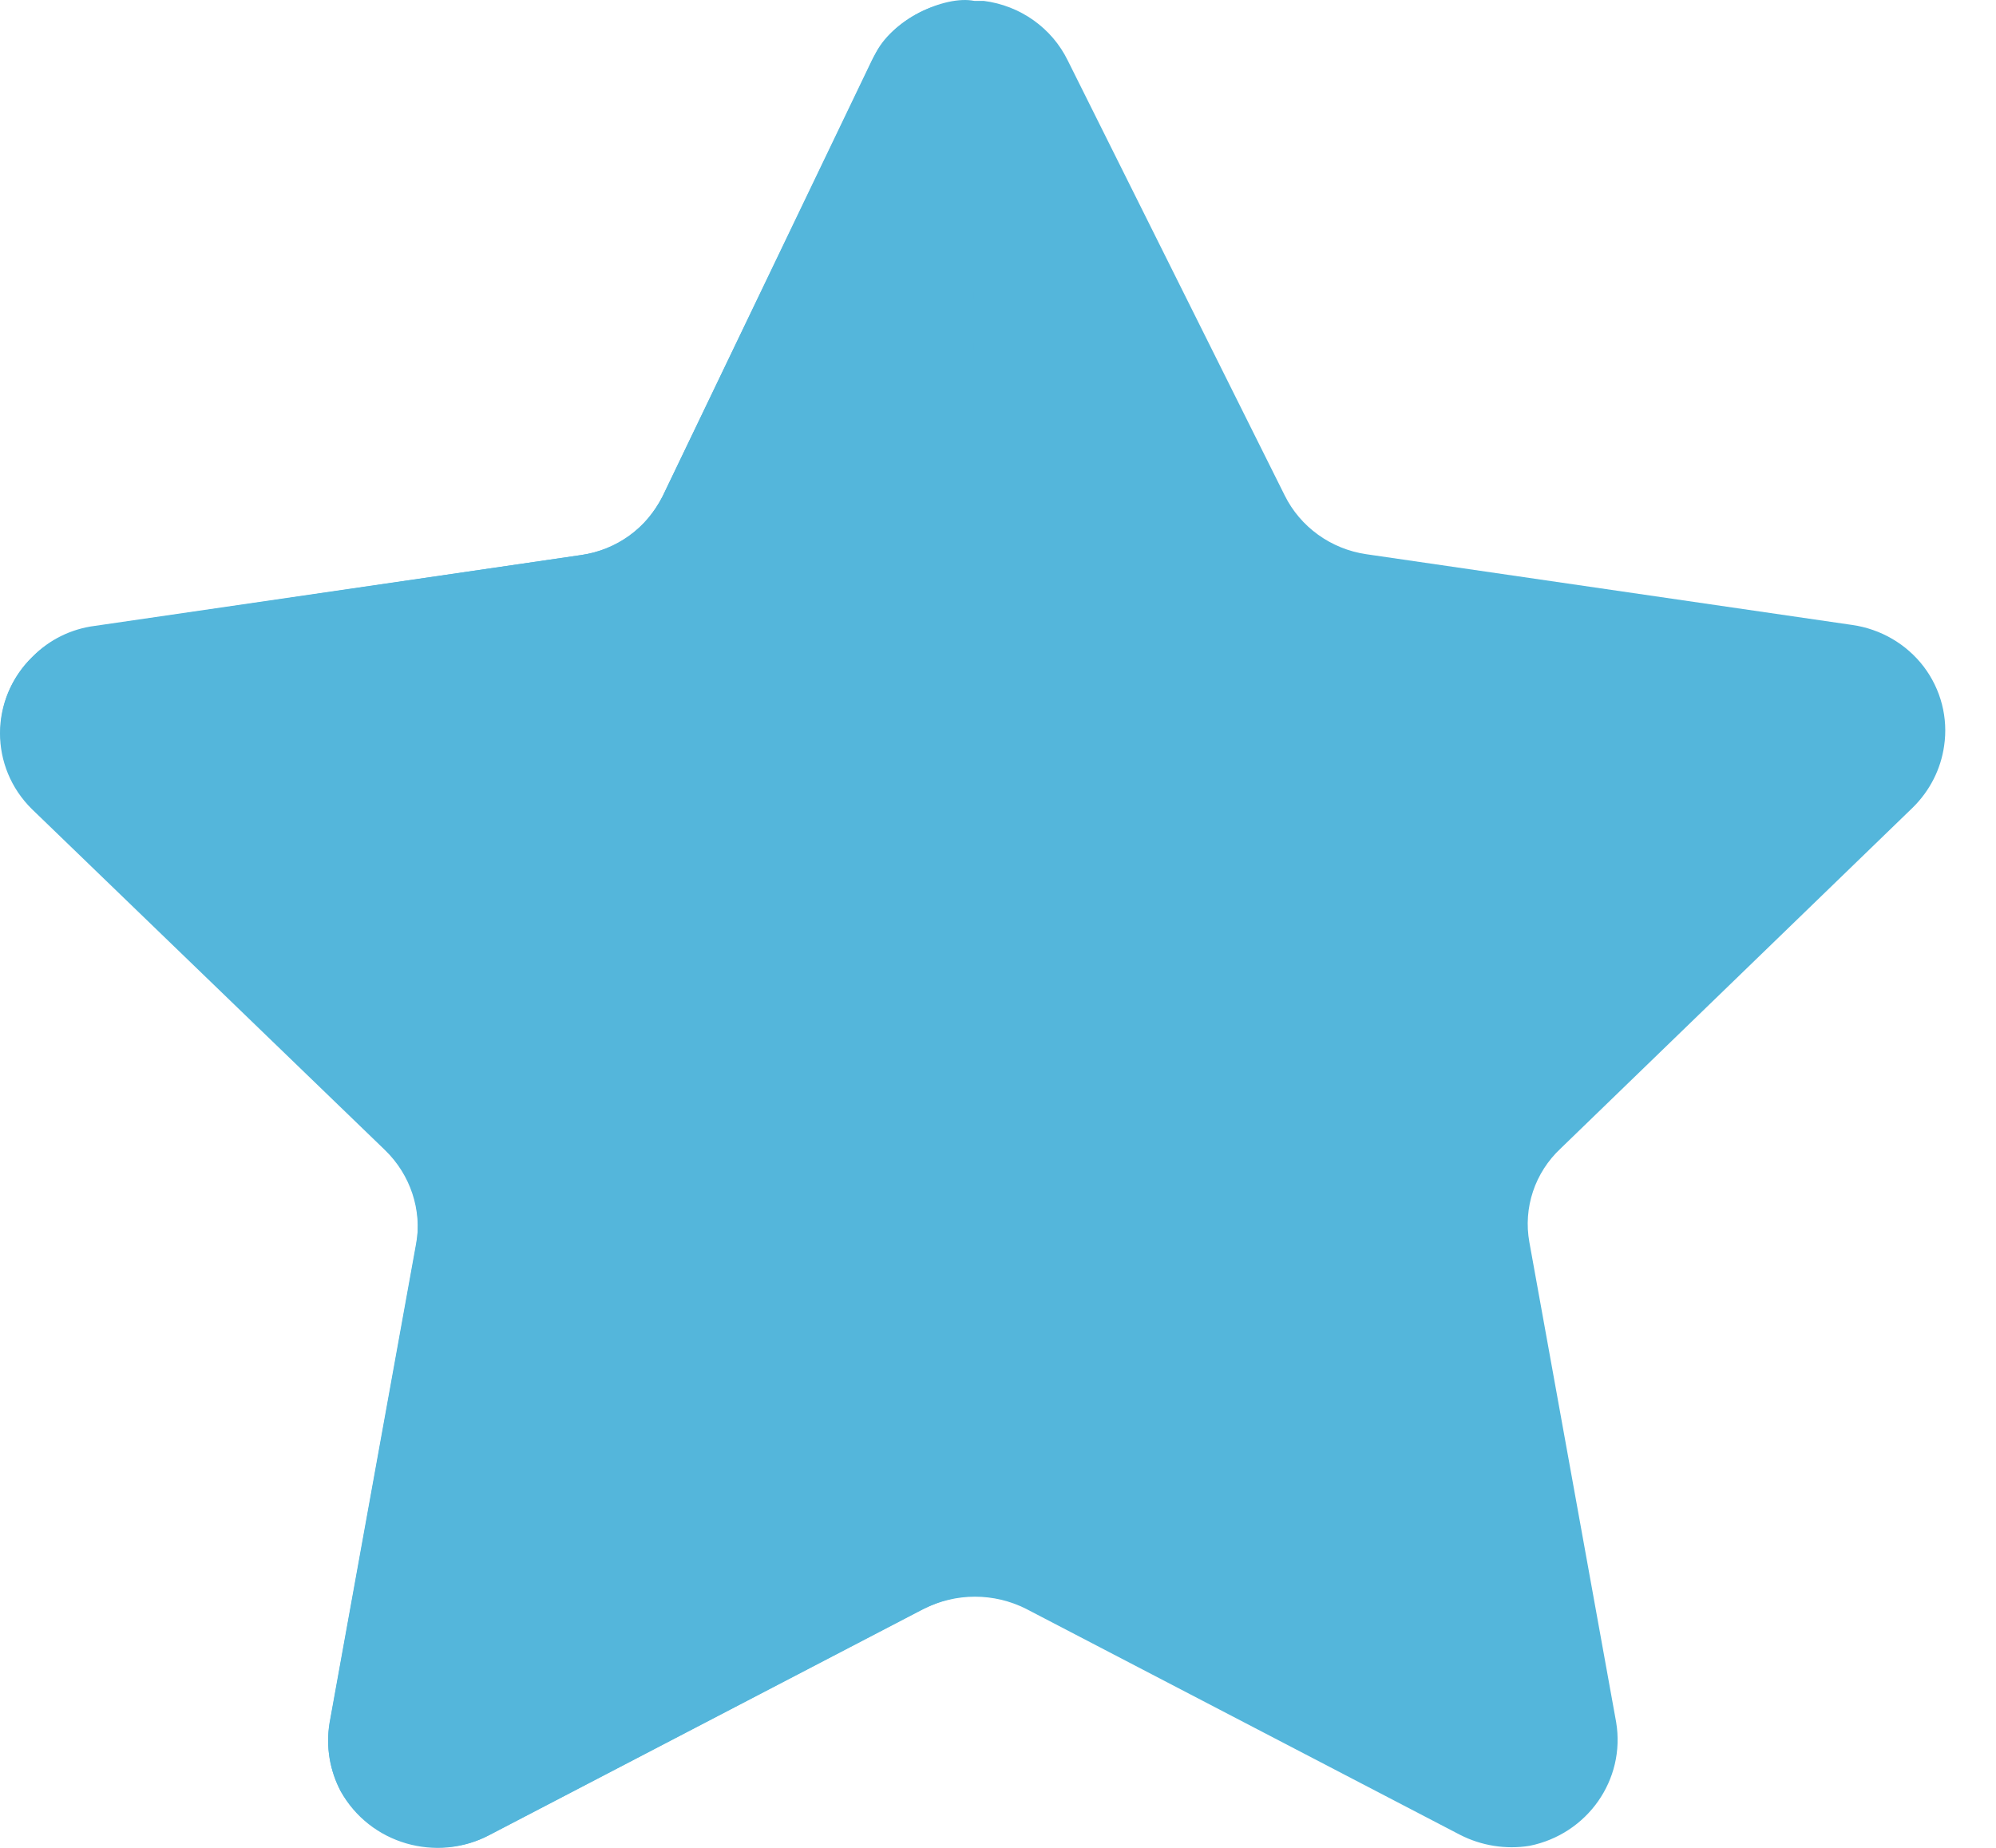
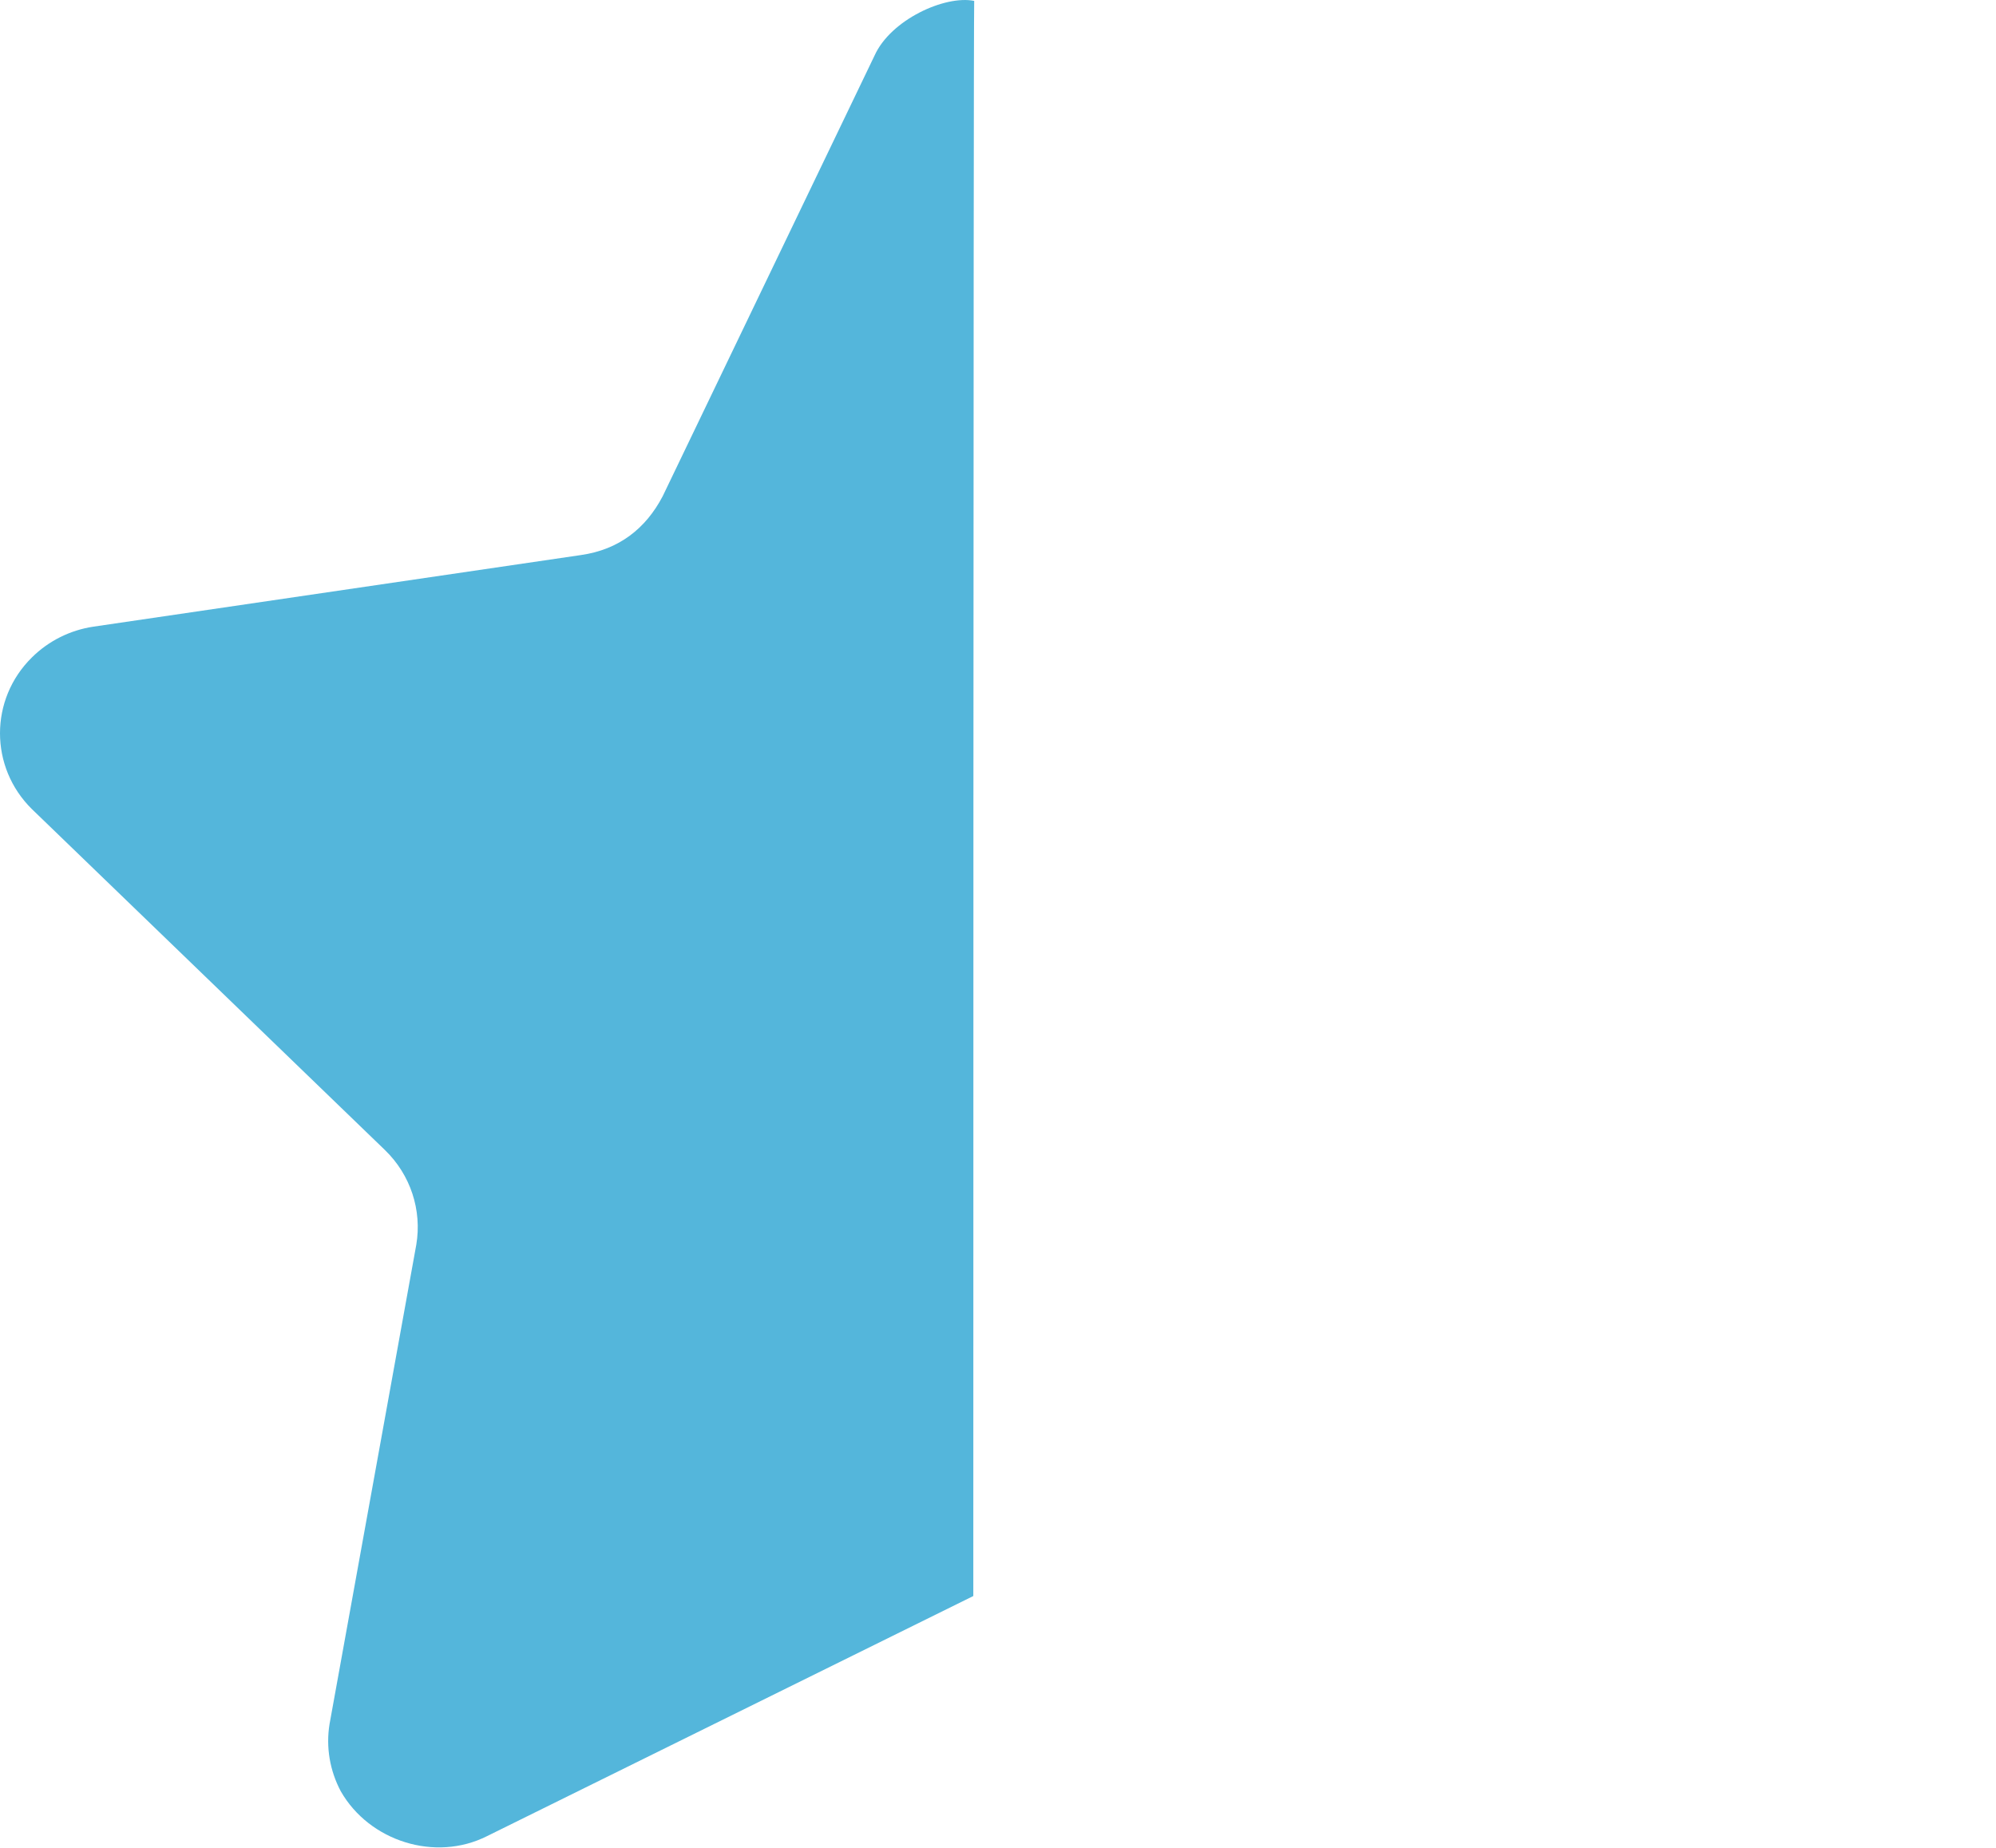
<svg xmlns="http://www.w3.org/2000/svg" width="27" height="25" viewBox="0 0 27 25" fill="none">
-   <path d="M14.444 0.819L17.378 6.702C17.59 7.13 18.003 7.428 18.482 7.498L25.054 8.455C25.441 8.51 25.789 8.713 26.023 9.02C26.256 9.328 26.355 9.714 26.298 10.093C26.253 10.408 26.104 10.699 25.876 10.924L21.111 15.538C20.762 15.864 20.603 16.341 20.688 16.807L21.862 23.301C21.991 24.078 21.473 24.816 20.688 24.973C20.367 25.024 20.038 24.971 19.749 24.823L13.881 21.767C13.446 21.547 12.931 21.547 12.496 21.767L6.628 24.823C5.905 25.208 5.002 24.945 4.609 24.235C4.46 23.951 4.407 23.628 4.457 23.312L5.63 16.818C5.716 16.352 5.557 15.876 5.208 15.549L0.443 10.935C0.163 10.665 0.006 10.295 0.006 9.909C0.006 9.523 0.163 9.153 0.443 8.882C0.668 8.653 0.966 8.507 1.288 8.467L7.86 7.51C8.339 7.439 8.752 7.142 8.963 6.714L11.792 0.819C12.039 0.317 12.562 0.001 13.13 0.012H13.306C13.8 0.074 14.229 0.378 14.444 0.819Z" fill="#54B6DB" />
-   <path d="M13.166 21.593C12.909 21.592 12.667 21.676 12.439 21.792L6.589 24.841C5.887 25.195 4.996 24.91 4.61 24.235C4.461 23.955 4.407 23.636 4.458 23.324L5.631 16.841C5.71 16.372 5.553 15.895 5.209 15.561L0.432 10.947C-0.144 10.38 -0.144 9.461 0.432 8.894C0.657 8.671 0.949 8.525 1.265 8.478L7.861 7.509C8.369 7.436 8.733 7.155 8.964 6.714L11.83 0.752C12.048 0.267 12.782 -0.068 13.178 0.012C13.166 0.404 13.166 21.328 13.166 21.593Z" fill="#54B6DB" />
+   <path d="M13.166 21.593L6.589 24.841C5.887 25.195 4.996 24.91 4.61 24.235C4.461 23.955 4.407 23.636 4.458 23.324L5.631 16.841C5.71 16.372 5.553 15.895 5.209 15.561L0.432 10.947C-0.144 10.38 -0.144 9.461 0.432 8.894C0.657 8.671 0.949 8.525 1.265 8.478L7.861 7.509C8.369 7.436 8.733 7.155 8.964 6.714L11.83 0.752C12.048 0.267 12.782 -0.068 13.178 0.012C13.166 0.404 13.166 21.328 13.166 21.593Z" fill="#54B6DB" />
</svg>